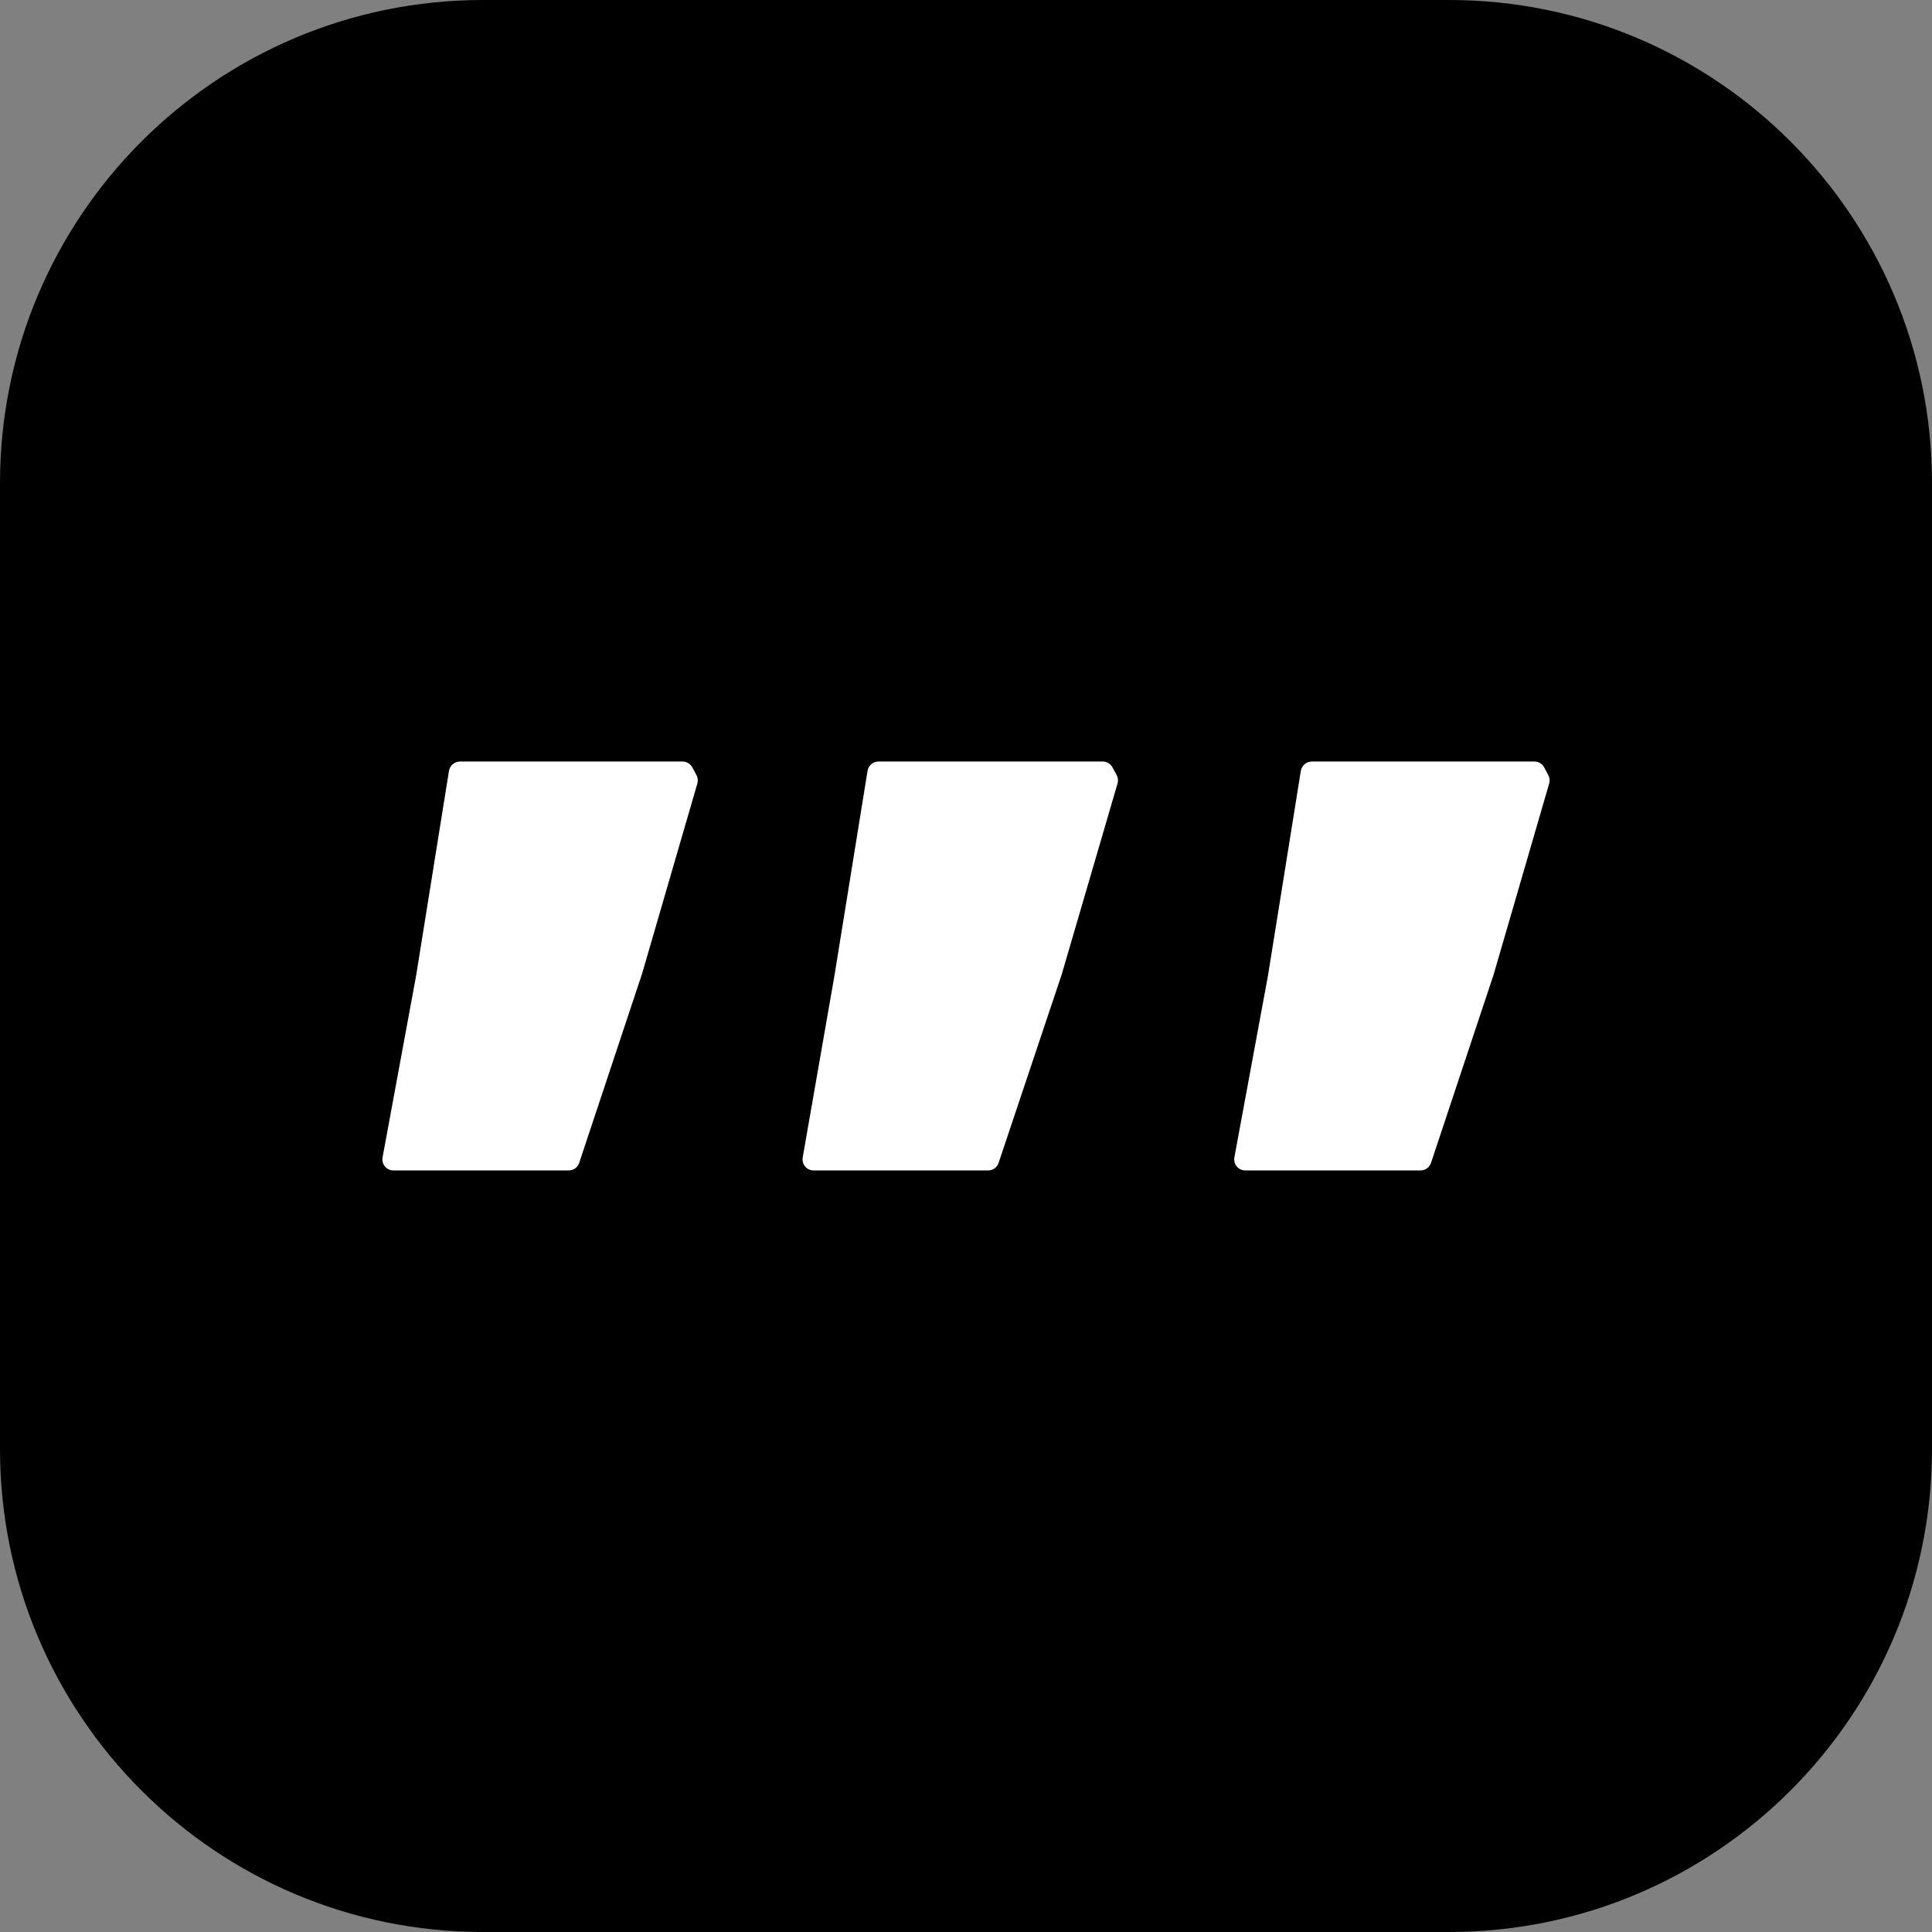
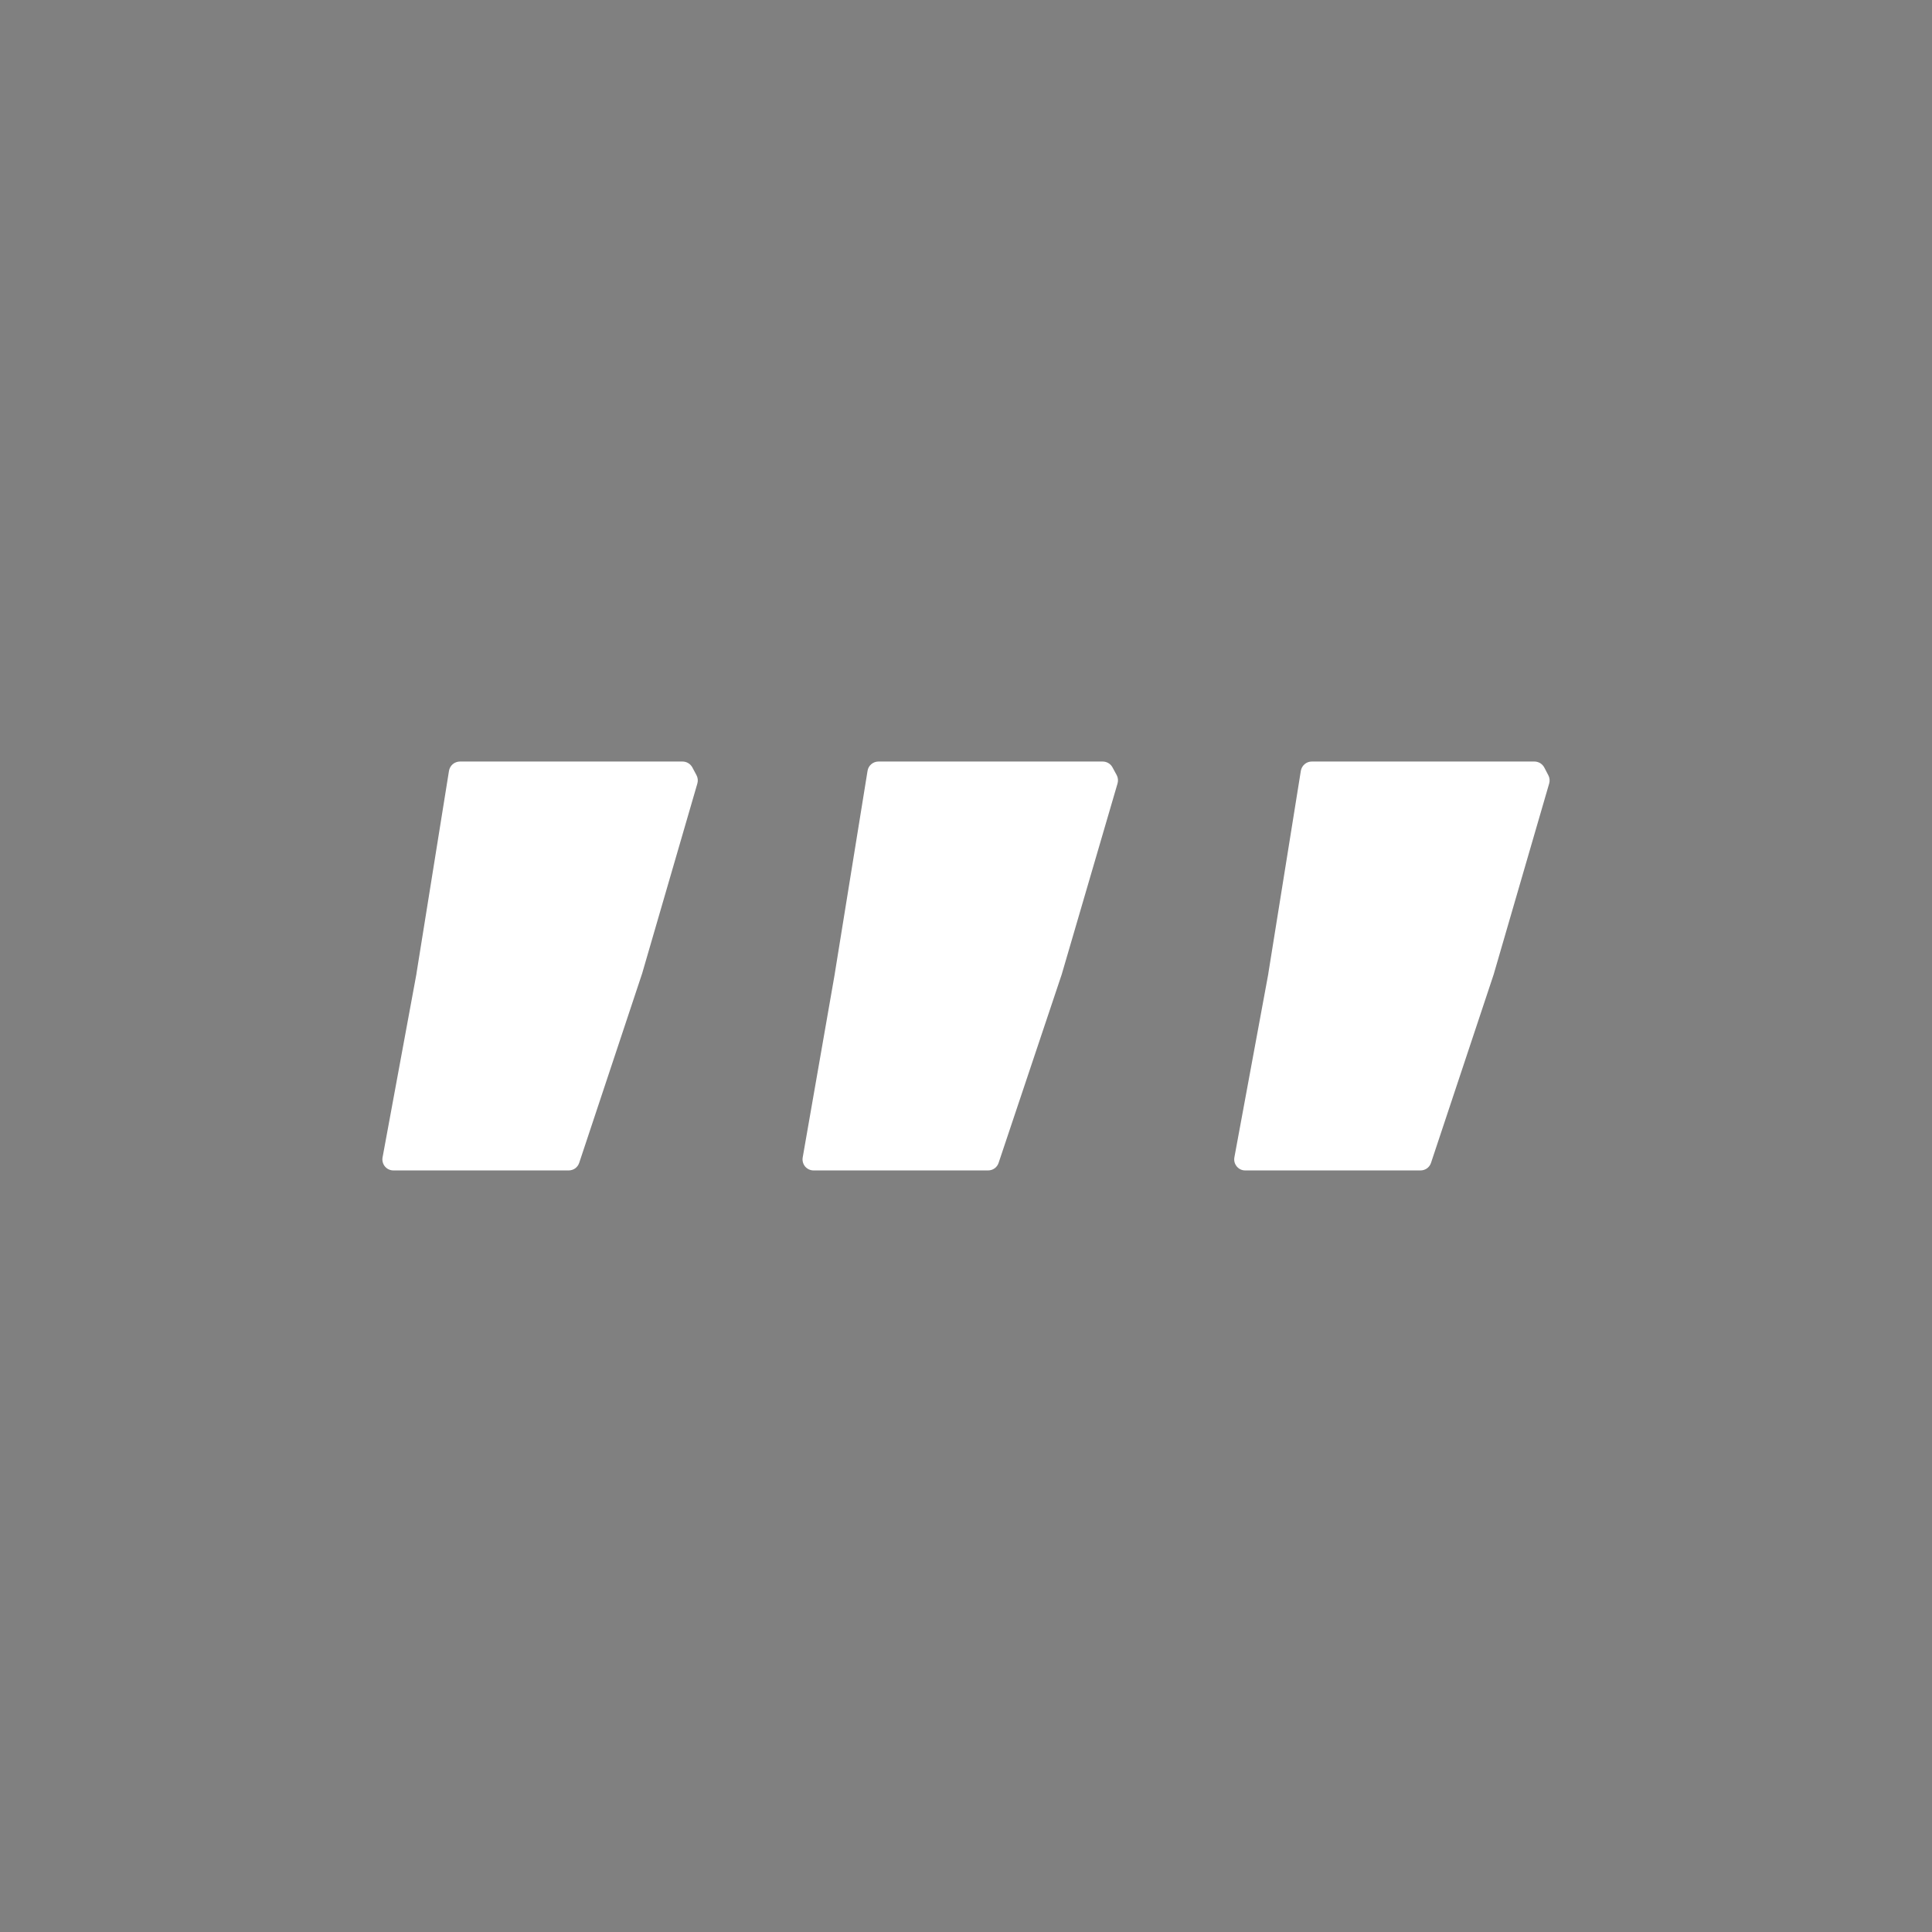
<svg xmlns="http://www.w3.org/2000/svg" width="48" height="48" viewBox="0 0 48 48" fill="none">
  <rect x="0" y="0" width="48" height="48" fill="#808080" stroke="none" />
-   <path d="M0 12C0 5.373 5.373 0 12 0H36C42.627 0 48 5.373 48 12V36C48 42.627 42.627 48 36 48H12C5.373 48 0 42.627 0 36V12Z" fill="#269A90" style="fill:#269A90;fill:color(display-p3 0.149 0.604 0.565);fill-opacity:1;" />
  <path fill-rule="evenodd" clip-rule="evenodd" d="M30.939 29.079H35.292C35.35 29.079 35.406 29.061 35.453 29.028C35.5 28.994 35.535 28.946 35.553 28.891L37.115 24.194C37.116 24.191 37.117 24.188 37.117 24.185L38.489 19.465C38.509 19.396 38.501 19.322 38.467 19.259L38.366 19.066C38.342 19.022 38.307 18.985 38.264 18.959C38.221 18.934 38.172 18.92 38.122 18.92H32.591C32.526 18.92 32.462 18.943 32.413 18.986C32.363 19.028 32.33 19.087 32.319 19.151L31.511 24.186C31.511 24.189 31.511 24.191 31.511 24.193L30.668 28.754C30.661 28.794 30.662 28.834 30.672 28.874C30.683 28.913 30.701 28.949 30.727 28.98C30.753 29.011 30.785 29.037 30.822 29.054C30.859 29.071 30.899 29.08 30.939 29.079ZM20.212 29.079H24.549C24.607 29.079 24.663 29.061 24.71 29.028C24.757 28.994 24.792 28.946 24.81 28.891L26.383 24.194C26.384 24.191 26.384 24.188 26.385 24.185L27.765 19.465C27.785 19.396 27.778 19.322 27.745 19.259L27.64 19.066C27.617 19.022 27.582 18.985 27.539 18.96C27.497 18.934 27.448 18.921 27.398 18.92H21.826C21.761 18.92 21.697 18.943 21.647 18.986C21.597 19.028 21.564 19.087 21.554 19.151L20.74 24.188V24.192L19.943 28.756C19.936 28.796 19.938 28.836 19.948 28.875C19.958 28.914 19.977 28.95 20.002 28.981C20.028 29.011 20.06 29.036 20.096 29.053C20.133 29.07 20.172 29.079 20.212 29.079ZM9.774 29.079H14.129C14.186 29.079 14.243 29.061 14.29 29.028C14.336 28.994 14.372 28.946 14.39 28.891L15.951 24.194C15.952 24.191 15.953 24.188 15.954 24.185L17.326 19.465C17.346 19.396 17.338 19.322 17.304 19.259L17.201 19.066C17.177 19.022 17.142 18.985 17.1 18.96C17.057 18.934 17.009 18.921 16.959 18.92H11.426C11.361 18.921 11.298 18.944 11.248 18.986C11.199 19.028 11.166 19.087 11.155 19.151L10.347 24.186C10.347 24.189 10.347 24.191 10.347 24.193L9.505 28.754C9.497 28.793 9.499 28.834 9.509 28.873C9.519 28.912 9.537 28.949 9.563 28.98C9.589 29.011 9.621 29.036 9.657 29.053C9.694 29.07 9.734 29.079 9.774 29.079Z" fill="white" style="fill:white;fill-opacity:1;" />
</svg>